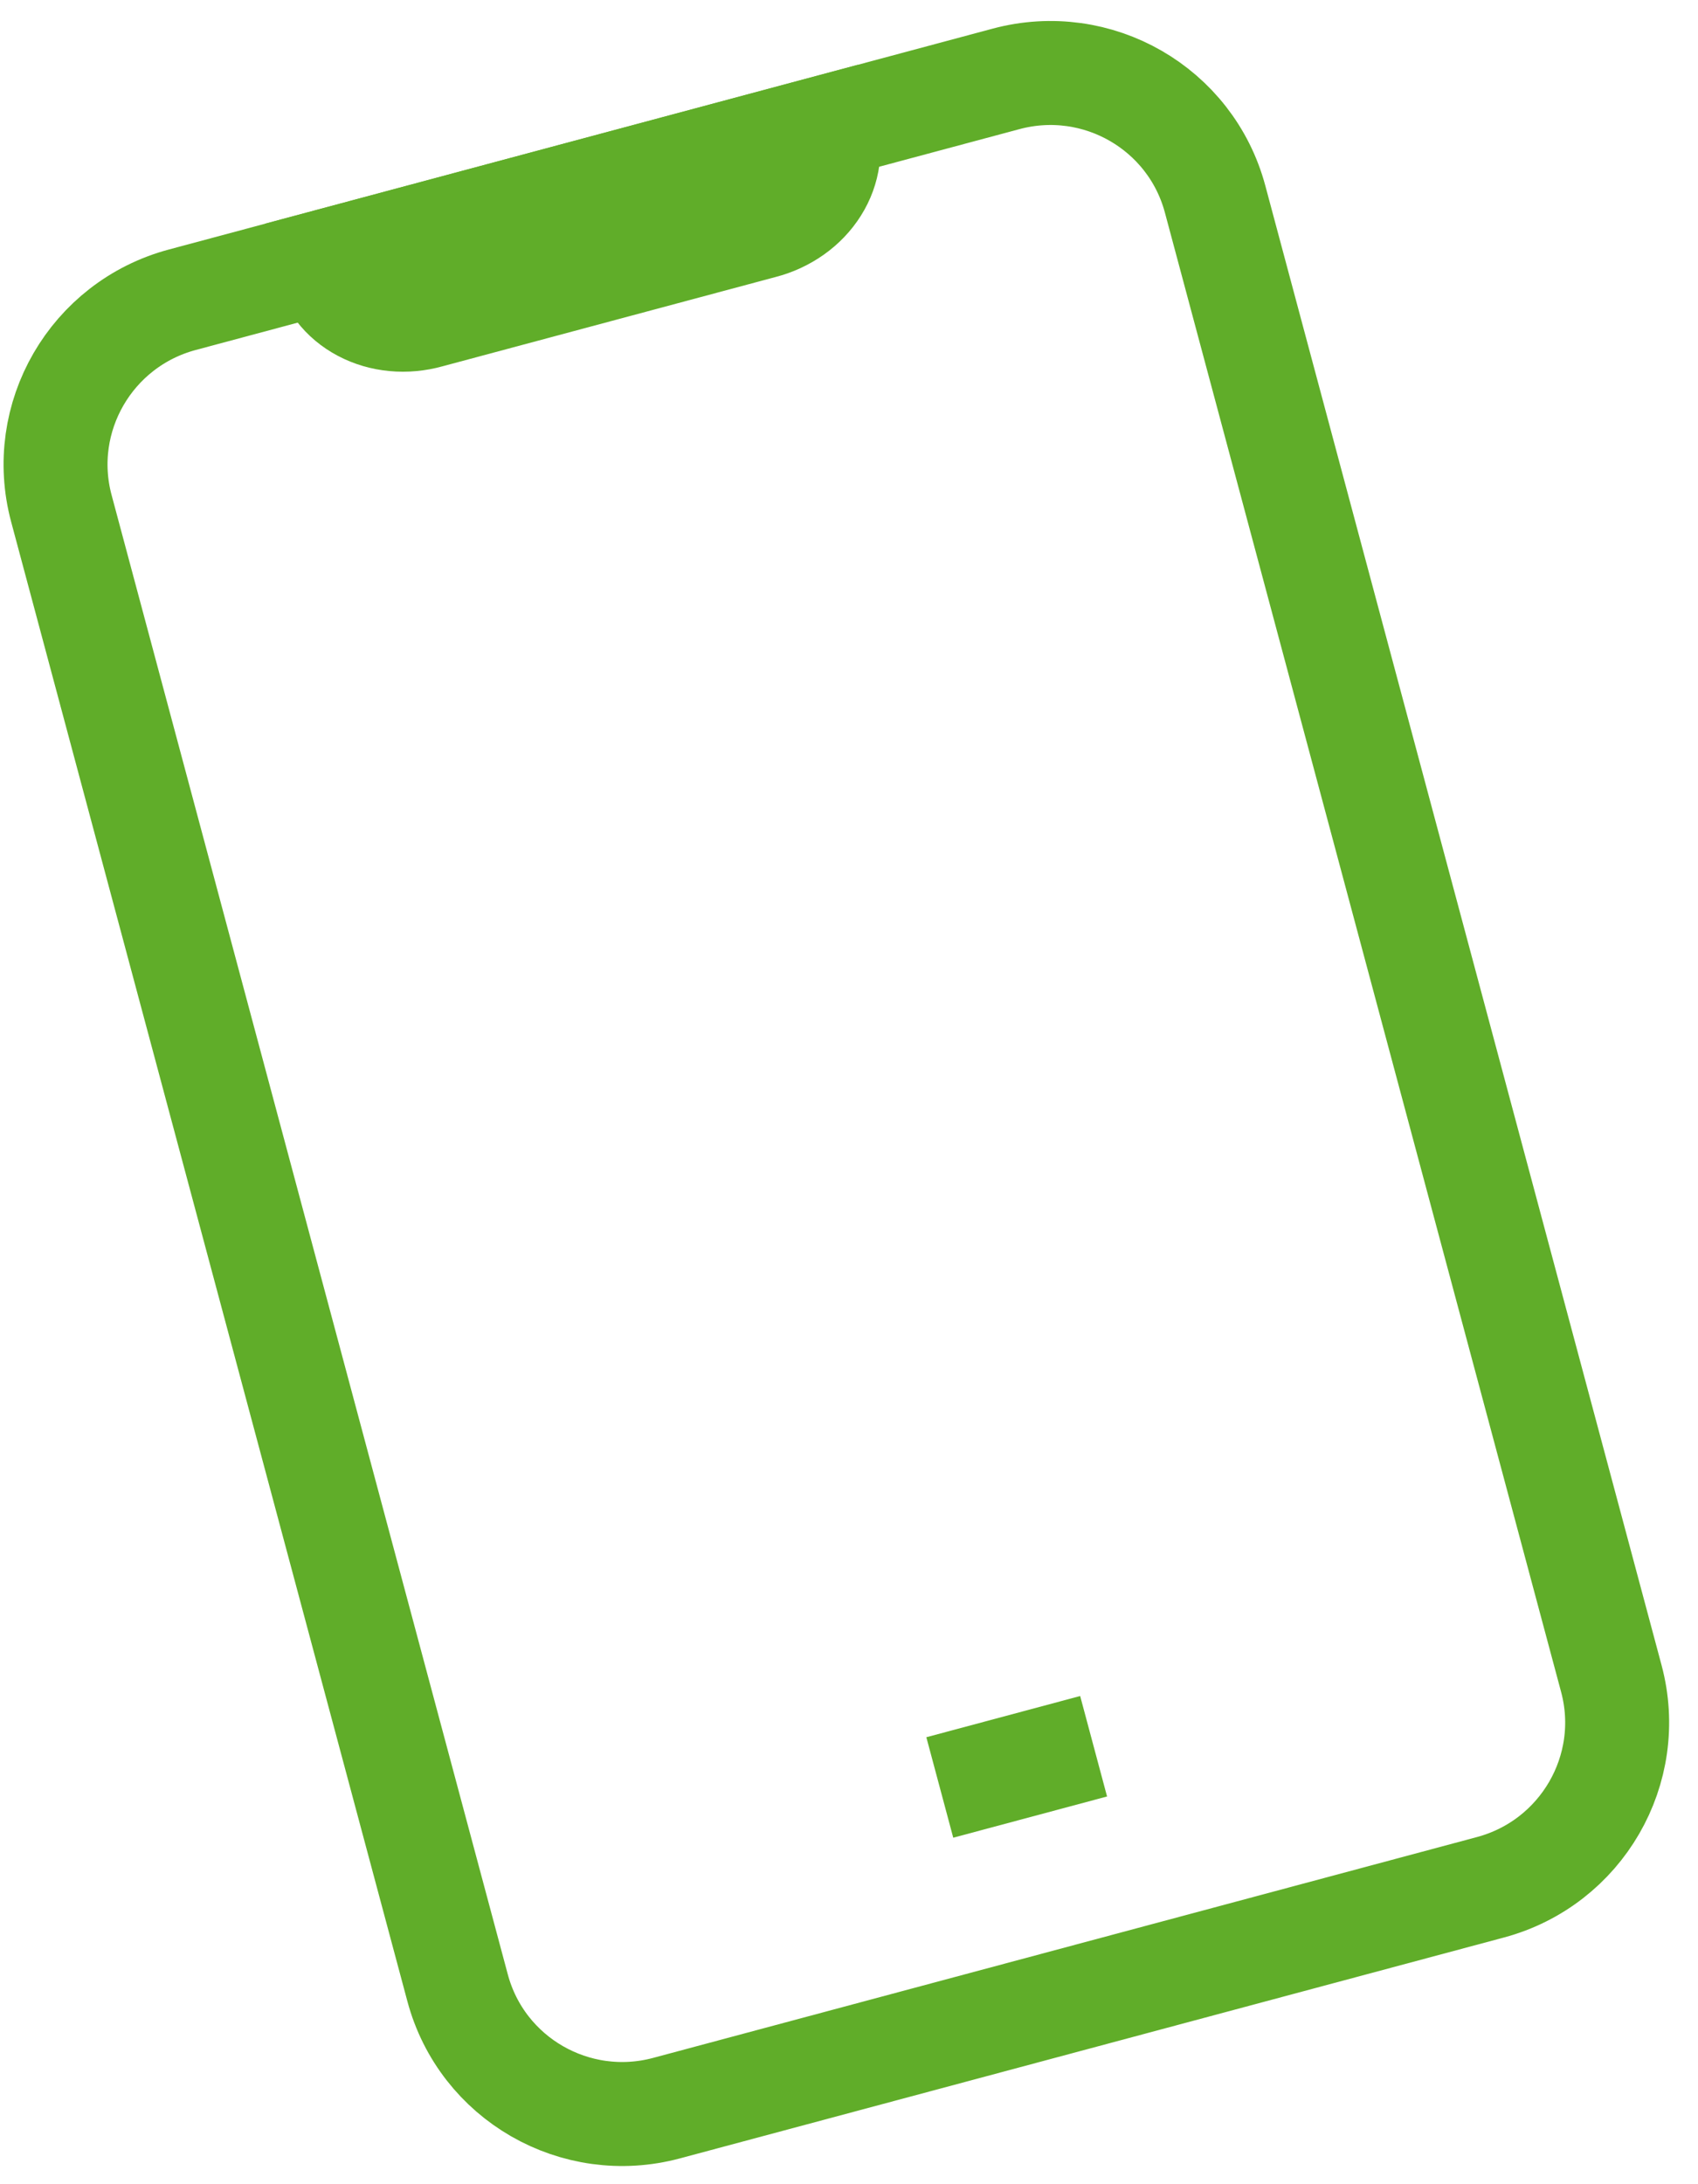
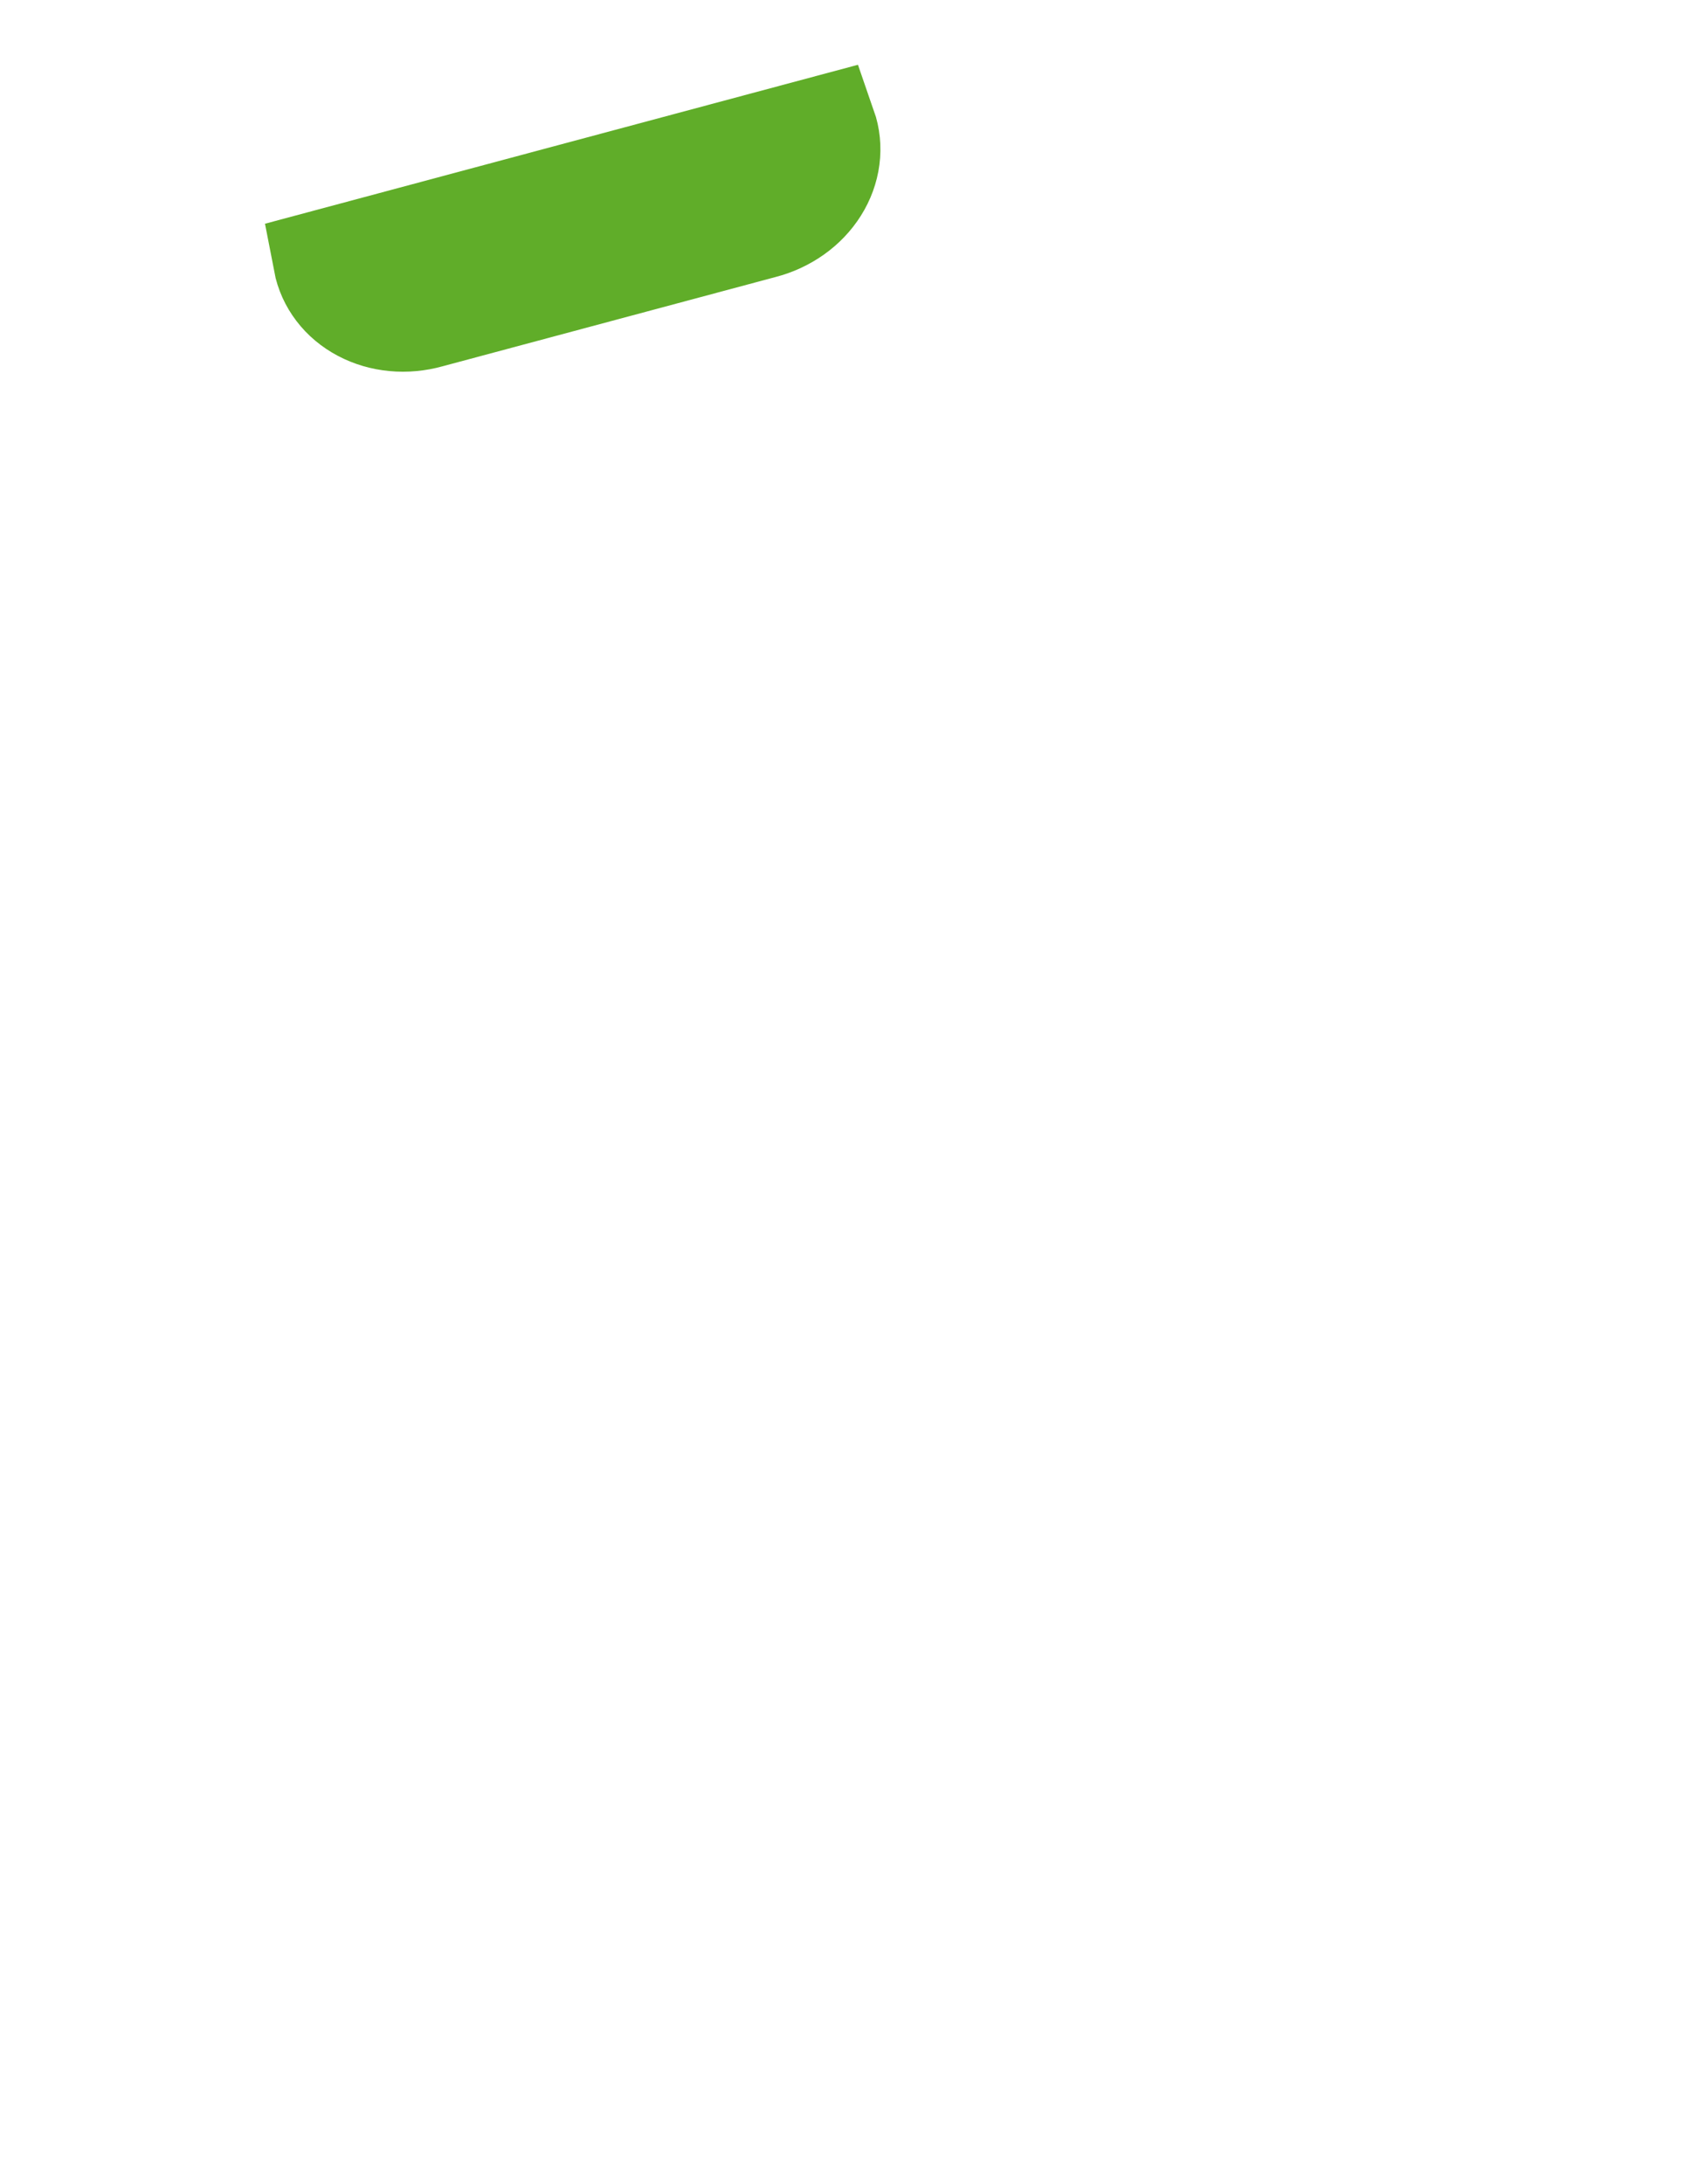
<svg xmlns="http://www.w3.org/2000/svg" width="49" height="63" viewBox="0 0 49 63" fill="none">
-   <path d="M29.034 2.275L5.26 8.646C2.631 9.35 1.069 12.045 1.771 14.665L13.205 57.337C13.907 59.958 16.607 61.511 19.236 60.806L43.01 54.436C45.639 53.731 47.201 51.036 46.499 48.416L35.065 5.744C34.363 3.124 31.663 1.571 29.034 2.275Z" stroke="#60AD29" stroke-width="3" stroke-miterlimit="10" />
  <path d="M22.001 6.539L12.373 9.119C12.047 9.21 11.708 9.241 11.378 9.21C11.047 9.179 10.731 9.086 10.451 8.938C10.17 8.79 9.93 8.589 9.747 8.349C9.563 8.108 9.439 7.833 9.383 7.541L23.801 3.678C23.899 3.959 23.929 4.259 23.89 4.559C23.851 4.859 23.744 5.153 23.575 5.421C23.406 5.69 23.179 5.928 22.908 6.12C22.637 6.312 22.328 6.455 22.001 6.539Z" stroke="#60AD29" stroke-width="3" stroke-miterlimit="10" />
-   <path d="M27.12 51.557L31.559 50.368" stroke="#60AD29" stroke-width="3" stroke-miterlimit="10" />
</svg>